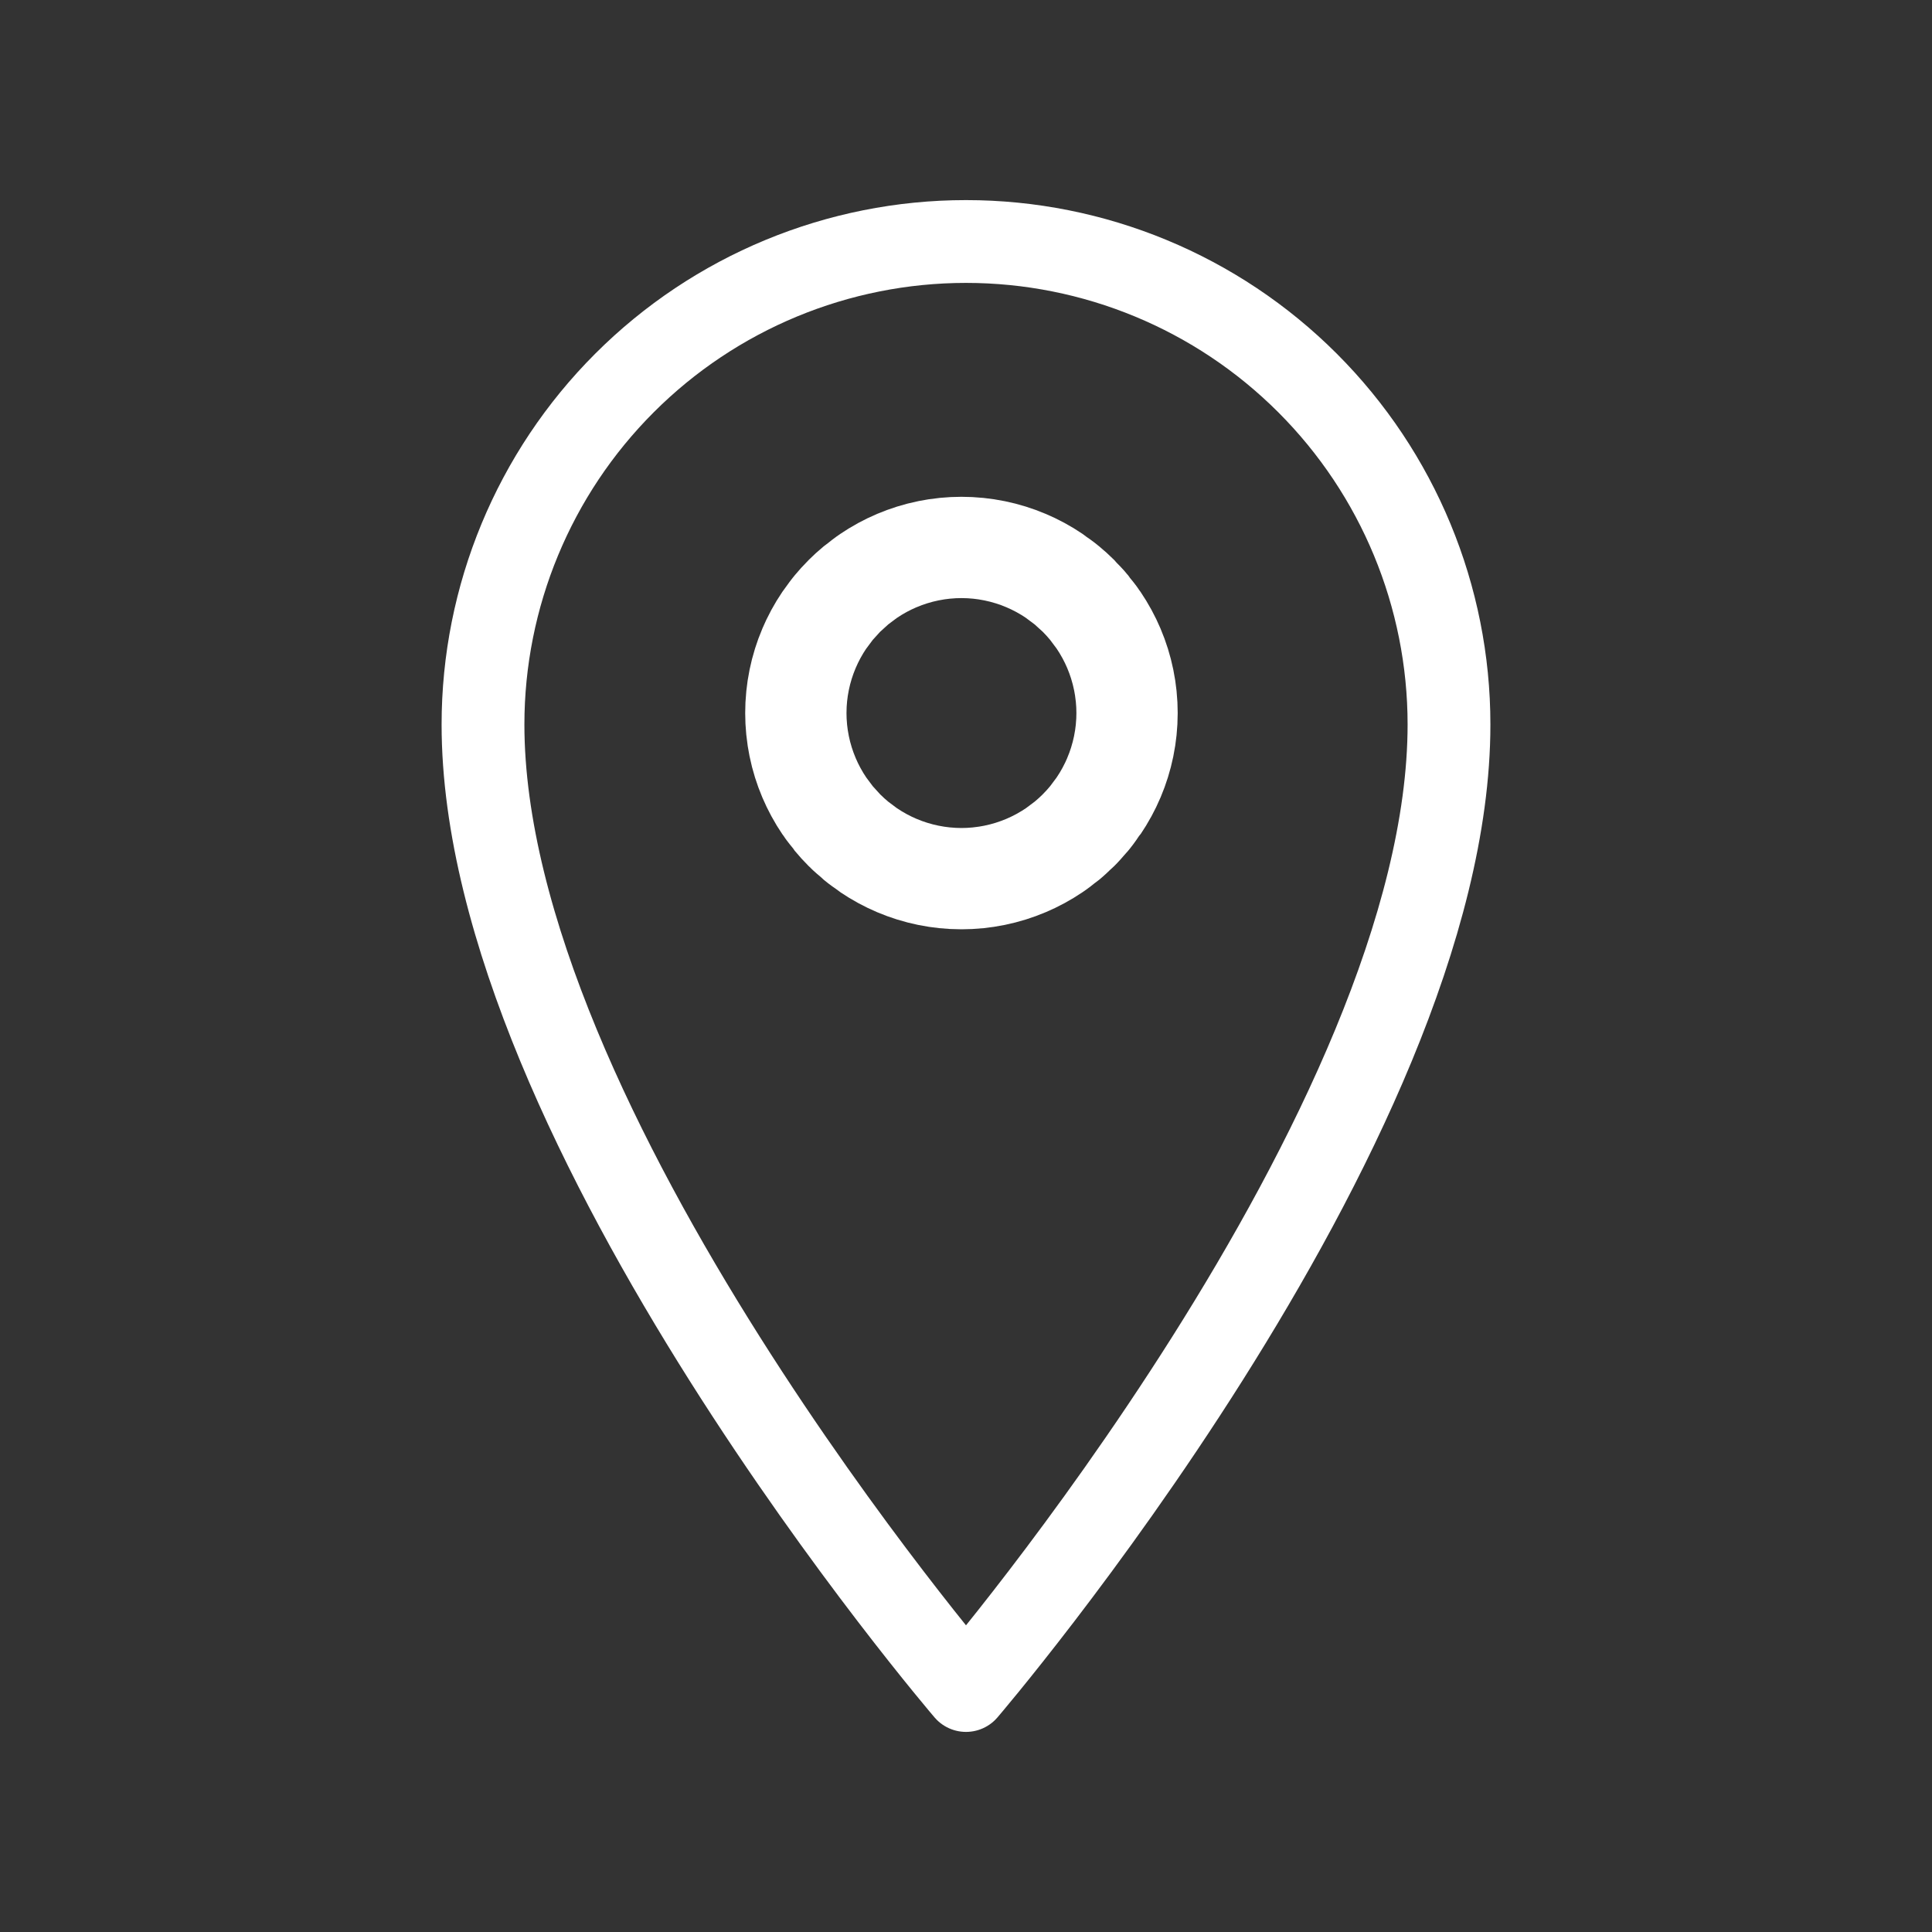
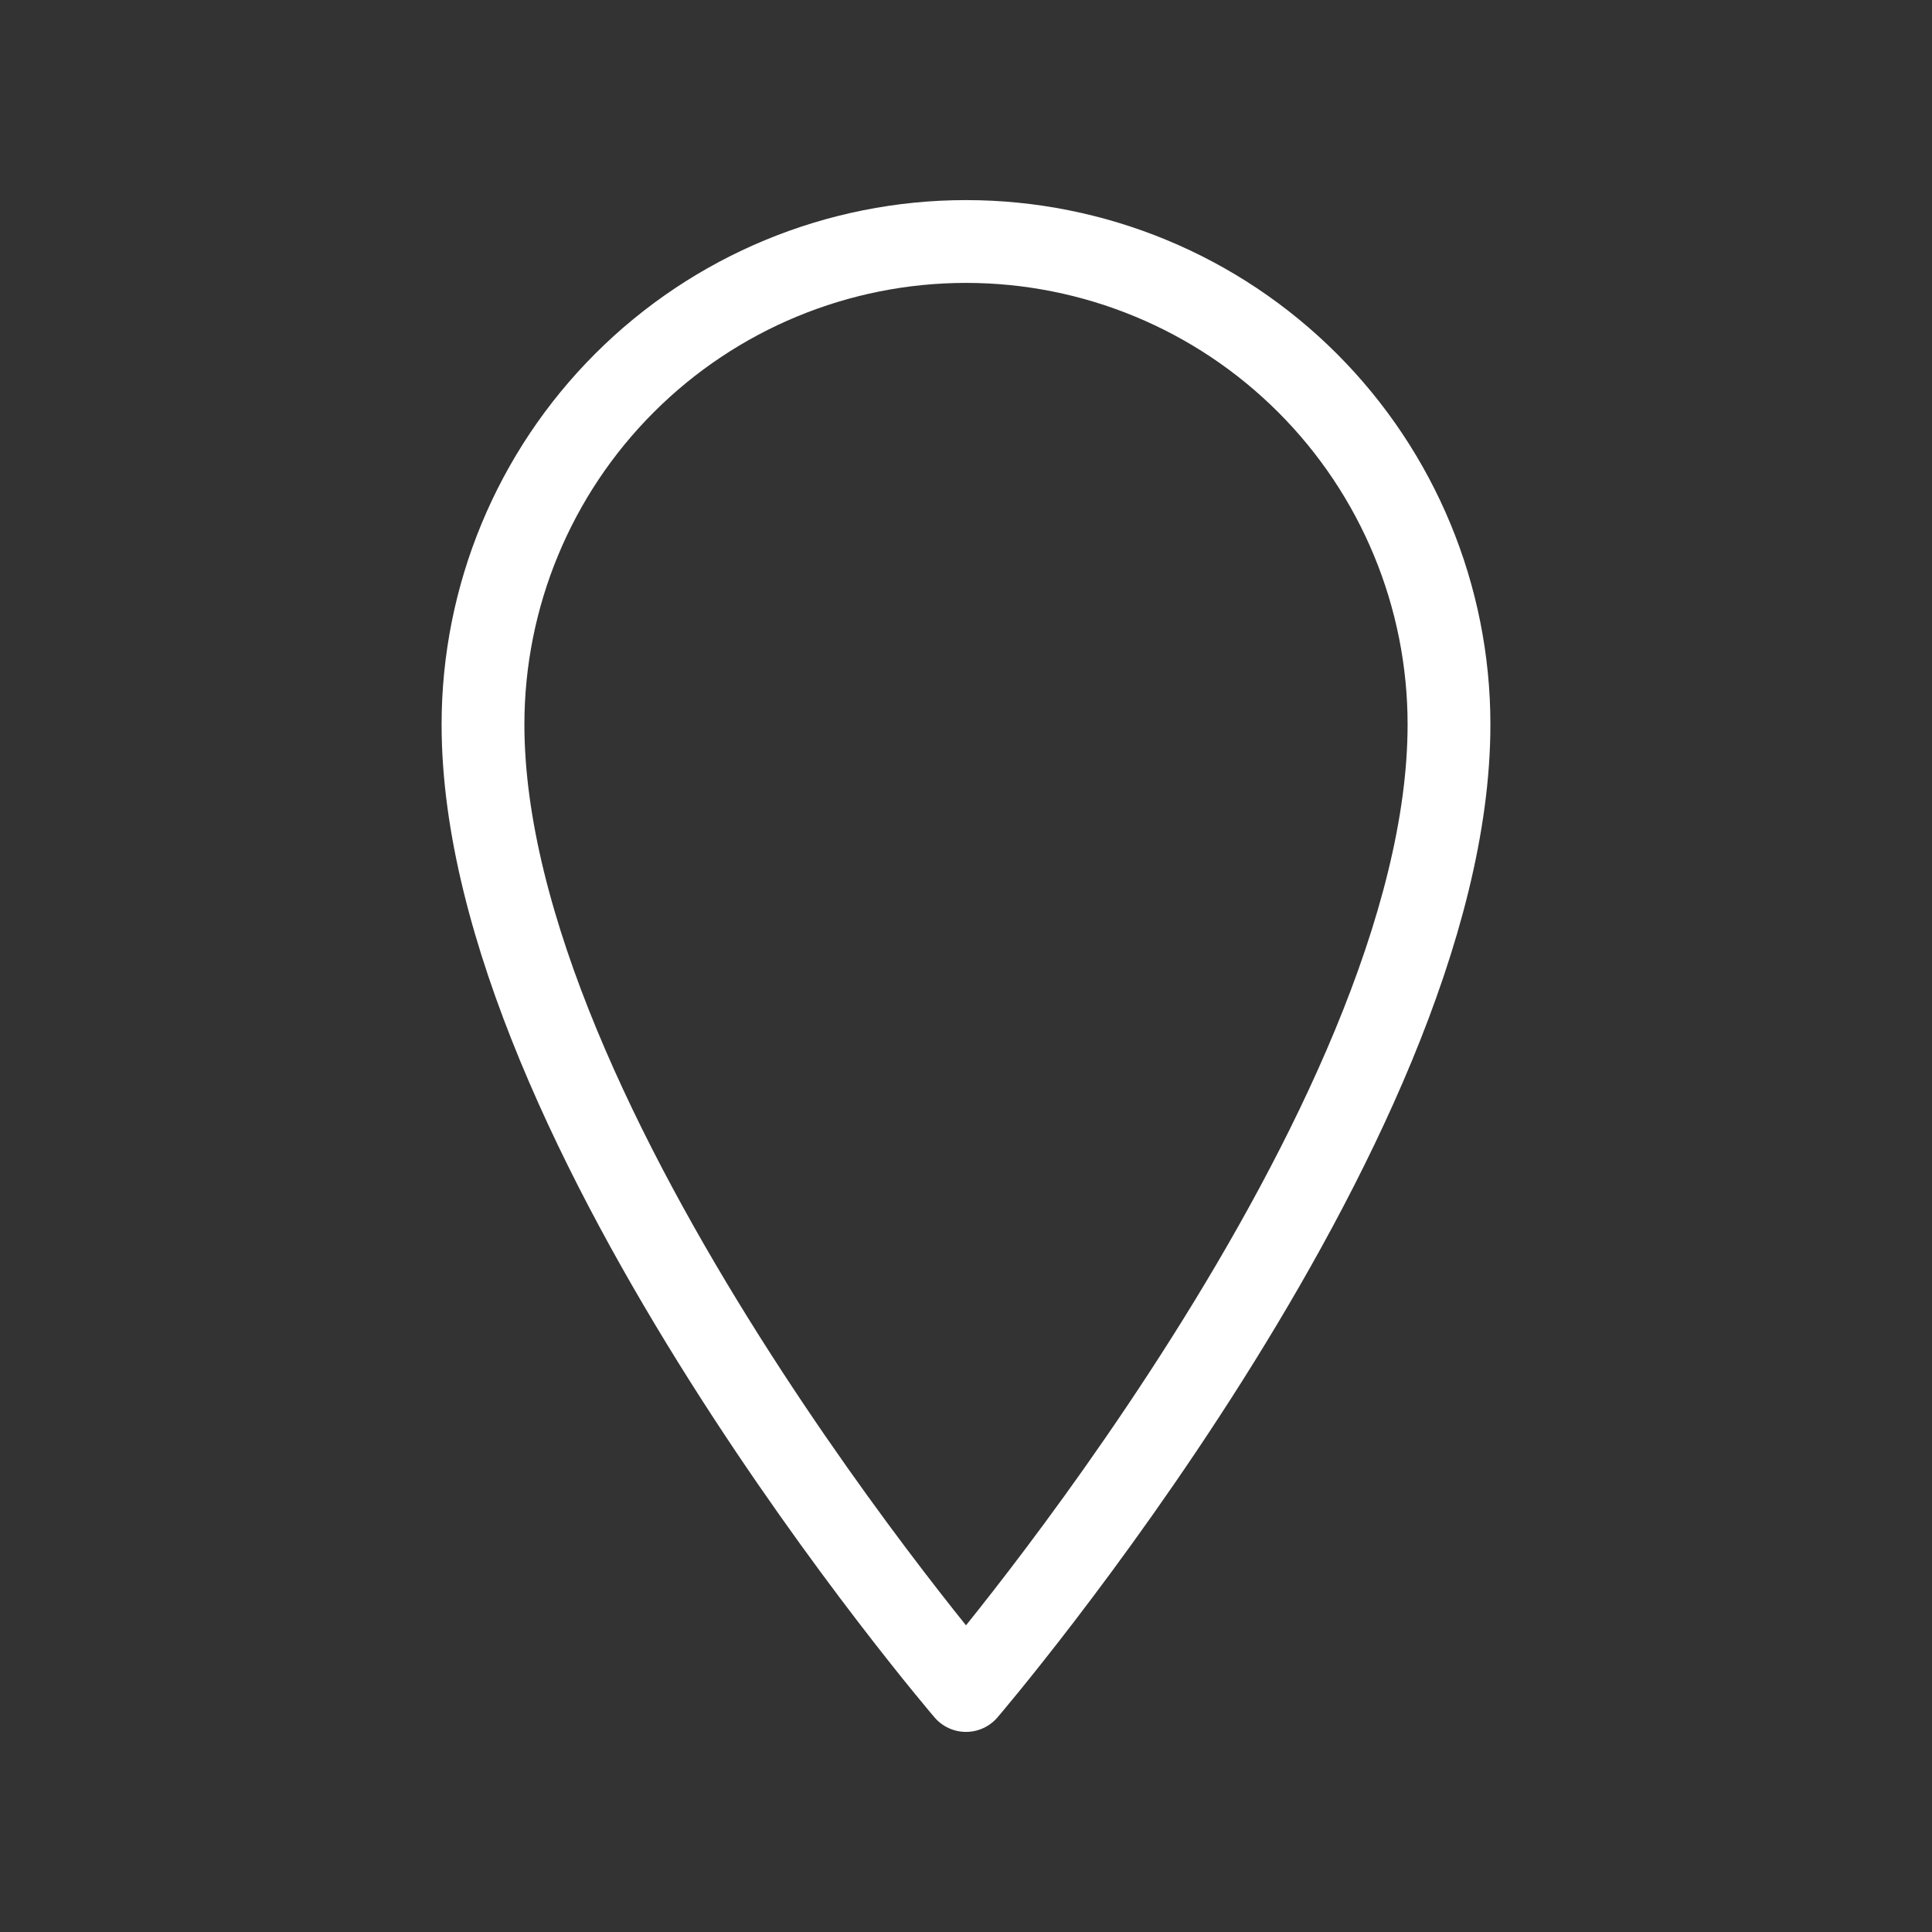
<svg xmlns="http://www.w3.org/2000/svg" width="70" height="70" viewBox="0 0 70 70" fill="none">
  <rect x="0" y="0" width="70" height="70" fill="#333333" stroke="none" />
-   <path d="M34.835 27.67C35.848 27.67 36.67 26.848 36.67 25.835C36.67 24.822 35.848 24 34.835 24C33.822 24 33 24.822 33 25.835C33 26.848 33.822 27.67 34.835 27.67Z" stroke="white" stroke-width="12" stroke-linecap="round" stroke-linejoin="round" />
  <path d="M35 61.25C35 61.25 17.5 40.833 17.5 26.25C17.5 21.609 19.344 17.157 22.626 13.876C25.907 10.594 30.359 8.75 35 8.75C39.641 8.75 44.093 10.594 47.374 13.876C50.656 17.157 52.5 21.609 52.5 26.25C52.5 40.833 35 61.25 35 61.25Z" stroke="white" stroke-width="3" stroke-linecap="round" stroke-linejoin="round" />
</svg>